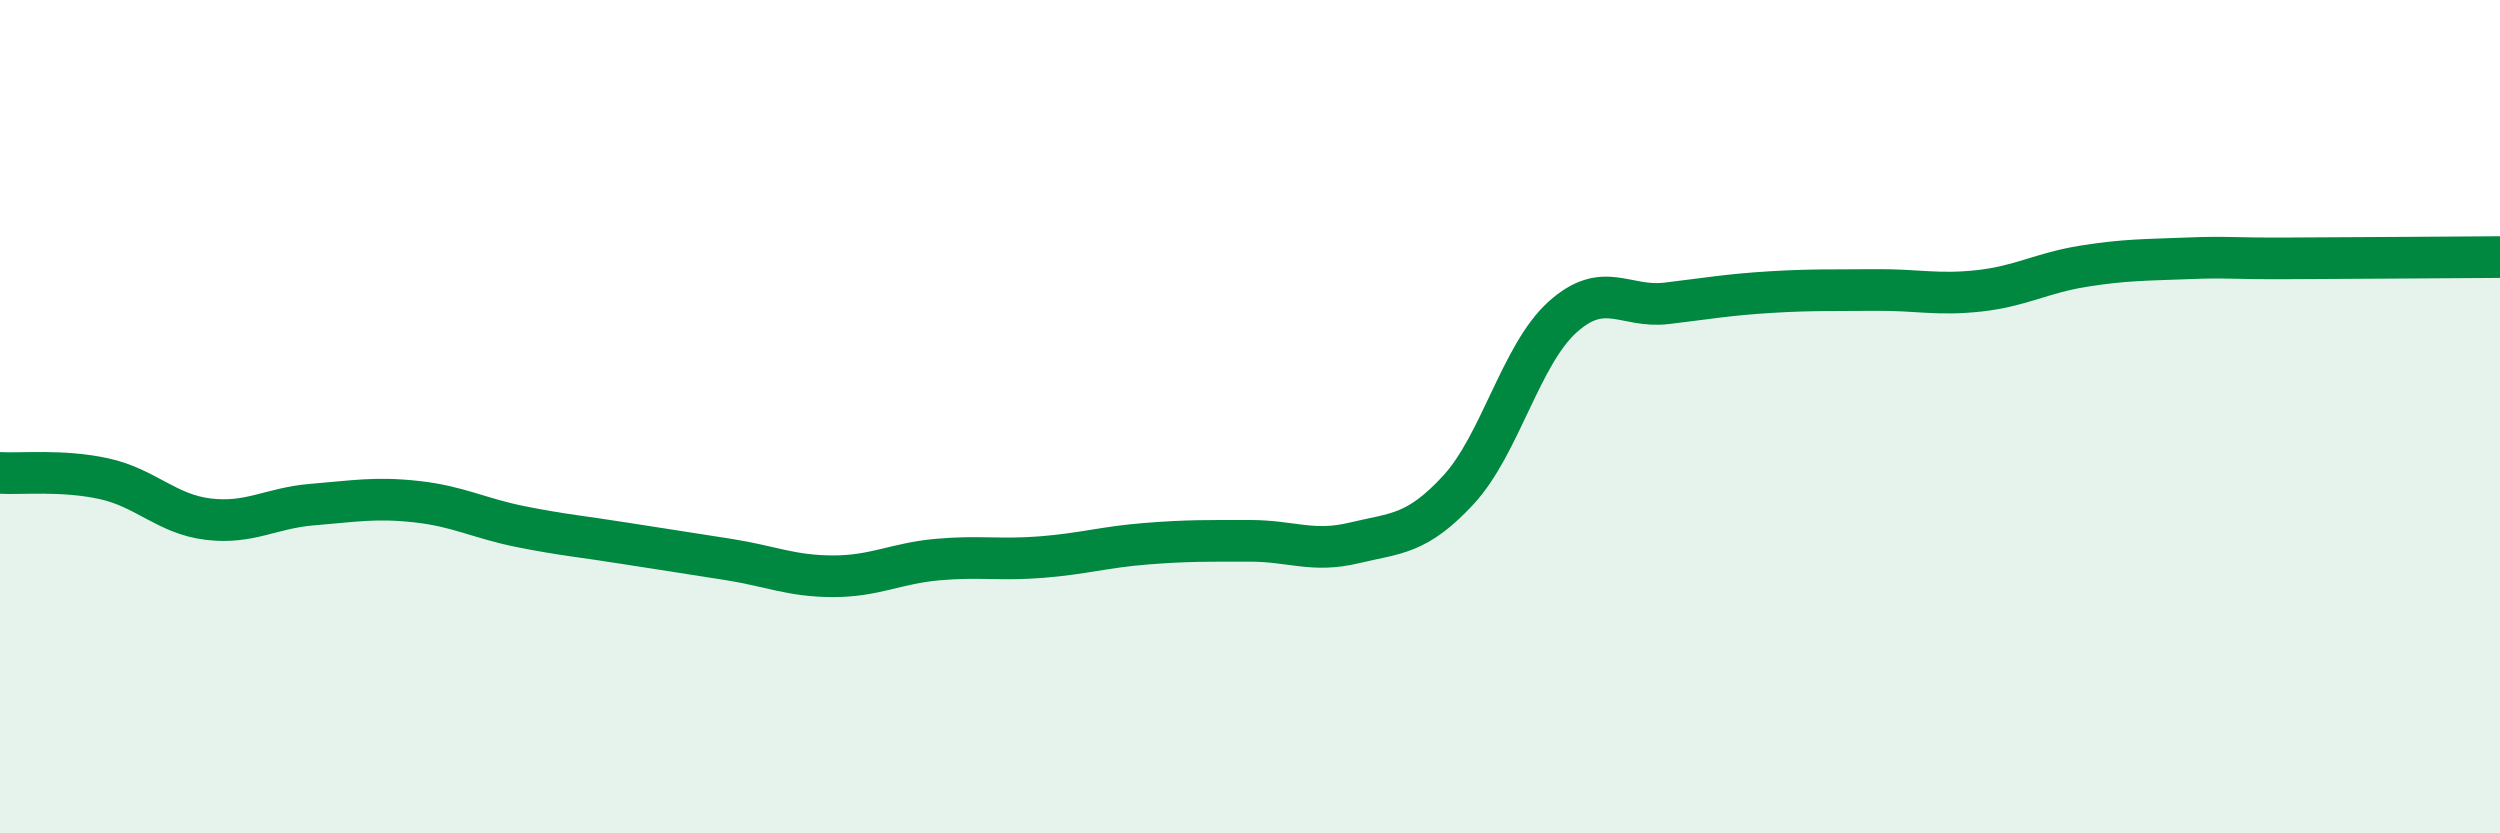
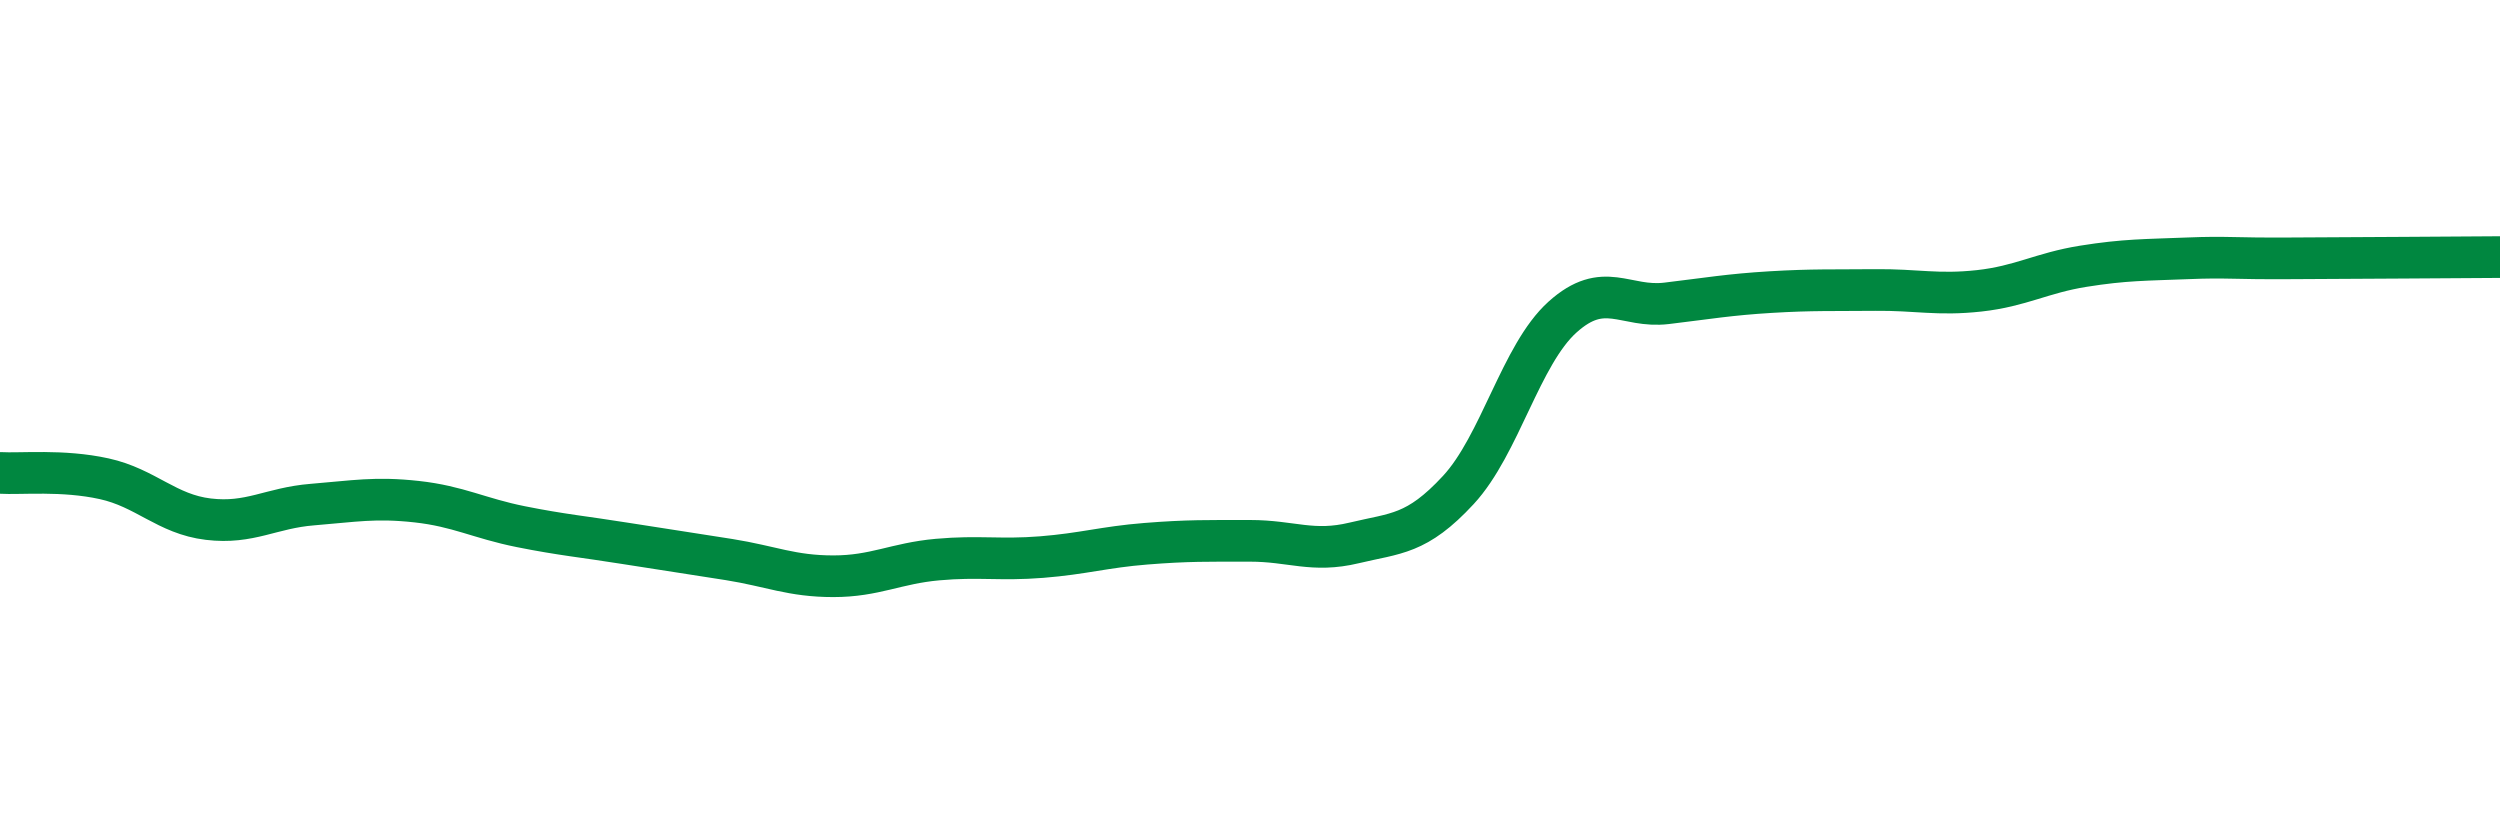
<svg xmlns="http://www.w3.org/2000/svg" width="60" height="20" viewBox="0 0 60 20">
-   <path d="M 0,11.35 C 0.5,11.38 1.5,11.27 2.5,11.49 C 3.5,11.71 4,12.34 5,12.46 C 6,12.58 6.5,12.19 7.5,12.11 C 8.5,12.03 9,11.93 10,12.04 C 11,12.15 11.5,12.44 12.5,12.64 C 13.5,12.84 14,12.88 15,13.04 C 16,13.2 16.5,13.27 17.5,13.43 C 18.5,13.59 19,13.83 20,13.83 C 21,13.83 21.5,13.52 22.5,13.43 C 23.5,13.34 24,13.45 25,13.37 C 26,13.29 26.5,13.13 27.5,13.05 C 28.5,12.97 29,12.98 30,12.98 C 31,12.98 31.5,13.27 32.5,13.03 C 33.5,12.79 34,12.84 35,11.76 C 36,10.68 36.5,8.51 37.5,7.61 C 38.5,6.71 39,7.4 40,7.28 C 41,7.16 41.5,7.07 42.5,7.01 C 43.5,6.95 44,6.97 45,6.96 C 46,6.95 46.5,7.09 47.5,6.98 C 48.5,6.87 49,6.55 50,6.39 C 51,6.23 51.5,6.24 52.5,6.2 C 53.5,6.16 53.5,6.21 55,6.2 C 56.5,6.19 59,6.18 60,6.17L60 20L0 20Z" fill="#008740" opacity="0.1" stroke-linecap="round" stroke-linejoin="round" />
  <path d="M 0,11.35 C 0.5,11.38 1.5,11.27 2.5,11.49 C 3.5,11.71 4,12.34 5,12.46 C 6,12.58 6.5,12.19 7.5,12.11 C 8.5,12.03 9,11.93 10,12.04 C 11,12.15 11.5,12.44 12.5,12.64 C 13.5,12.84 14,12.88 15,13.04 C 16,13.2 16.5,13.27 17.5,13.43 C 18.5,13.59 19,13.83 20,13.83 C 21,13.83 21.5,13.52 22.5,13.43 C 23.5,13.34 24,13.45 25,13.37 C 26,13.29 26.5,13.13 27.5,13.05 C 28.5,12.97 29,12.98 30,12.98 C 31,12.98 31.5,13.27 32.5,13.03 C 33.5,12.79 34,12.84 35,11.76 C 36,10.68 36.5,8.51 37.5,7.61 C 38.5,6.71 39,7.4 40,7.28 C 41,7.16 41.5,7.07 42.5,7.01 C 43.5,6.95 44,6.97 45,6.96 C 46,6.95 46.5,7.09 47.5,6.98 C 48.5,6.87 49,6.55 50,6.39 C 51,6.23 51.5,6.24 52.5,6.2 C 53.5,6.16 53.5,6.21 55,6.2 C 56.5,6.19 59,6.18 60,6.17" stroke="#008740" stroke-width="1" fill="none" stroke-linecap="round" stroke-linejoin="round" />
</svg>